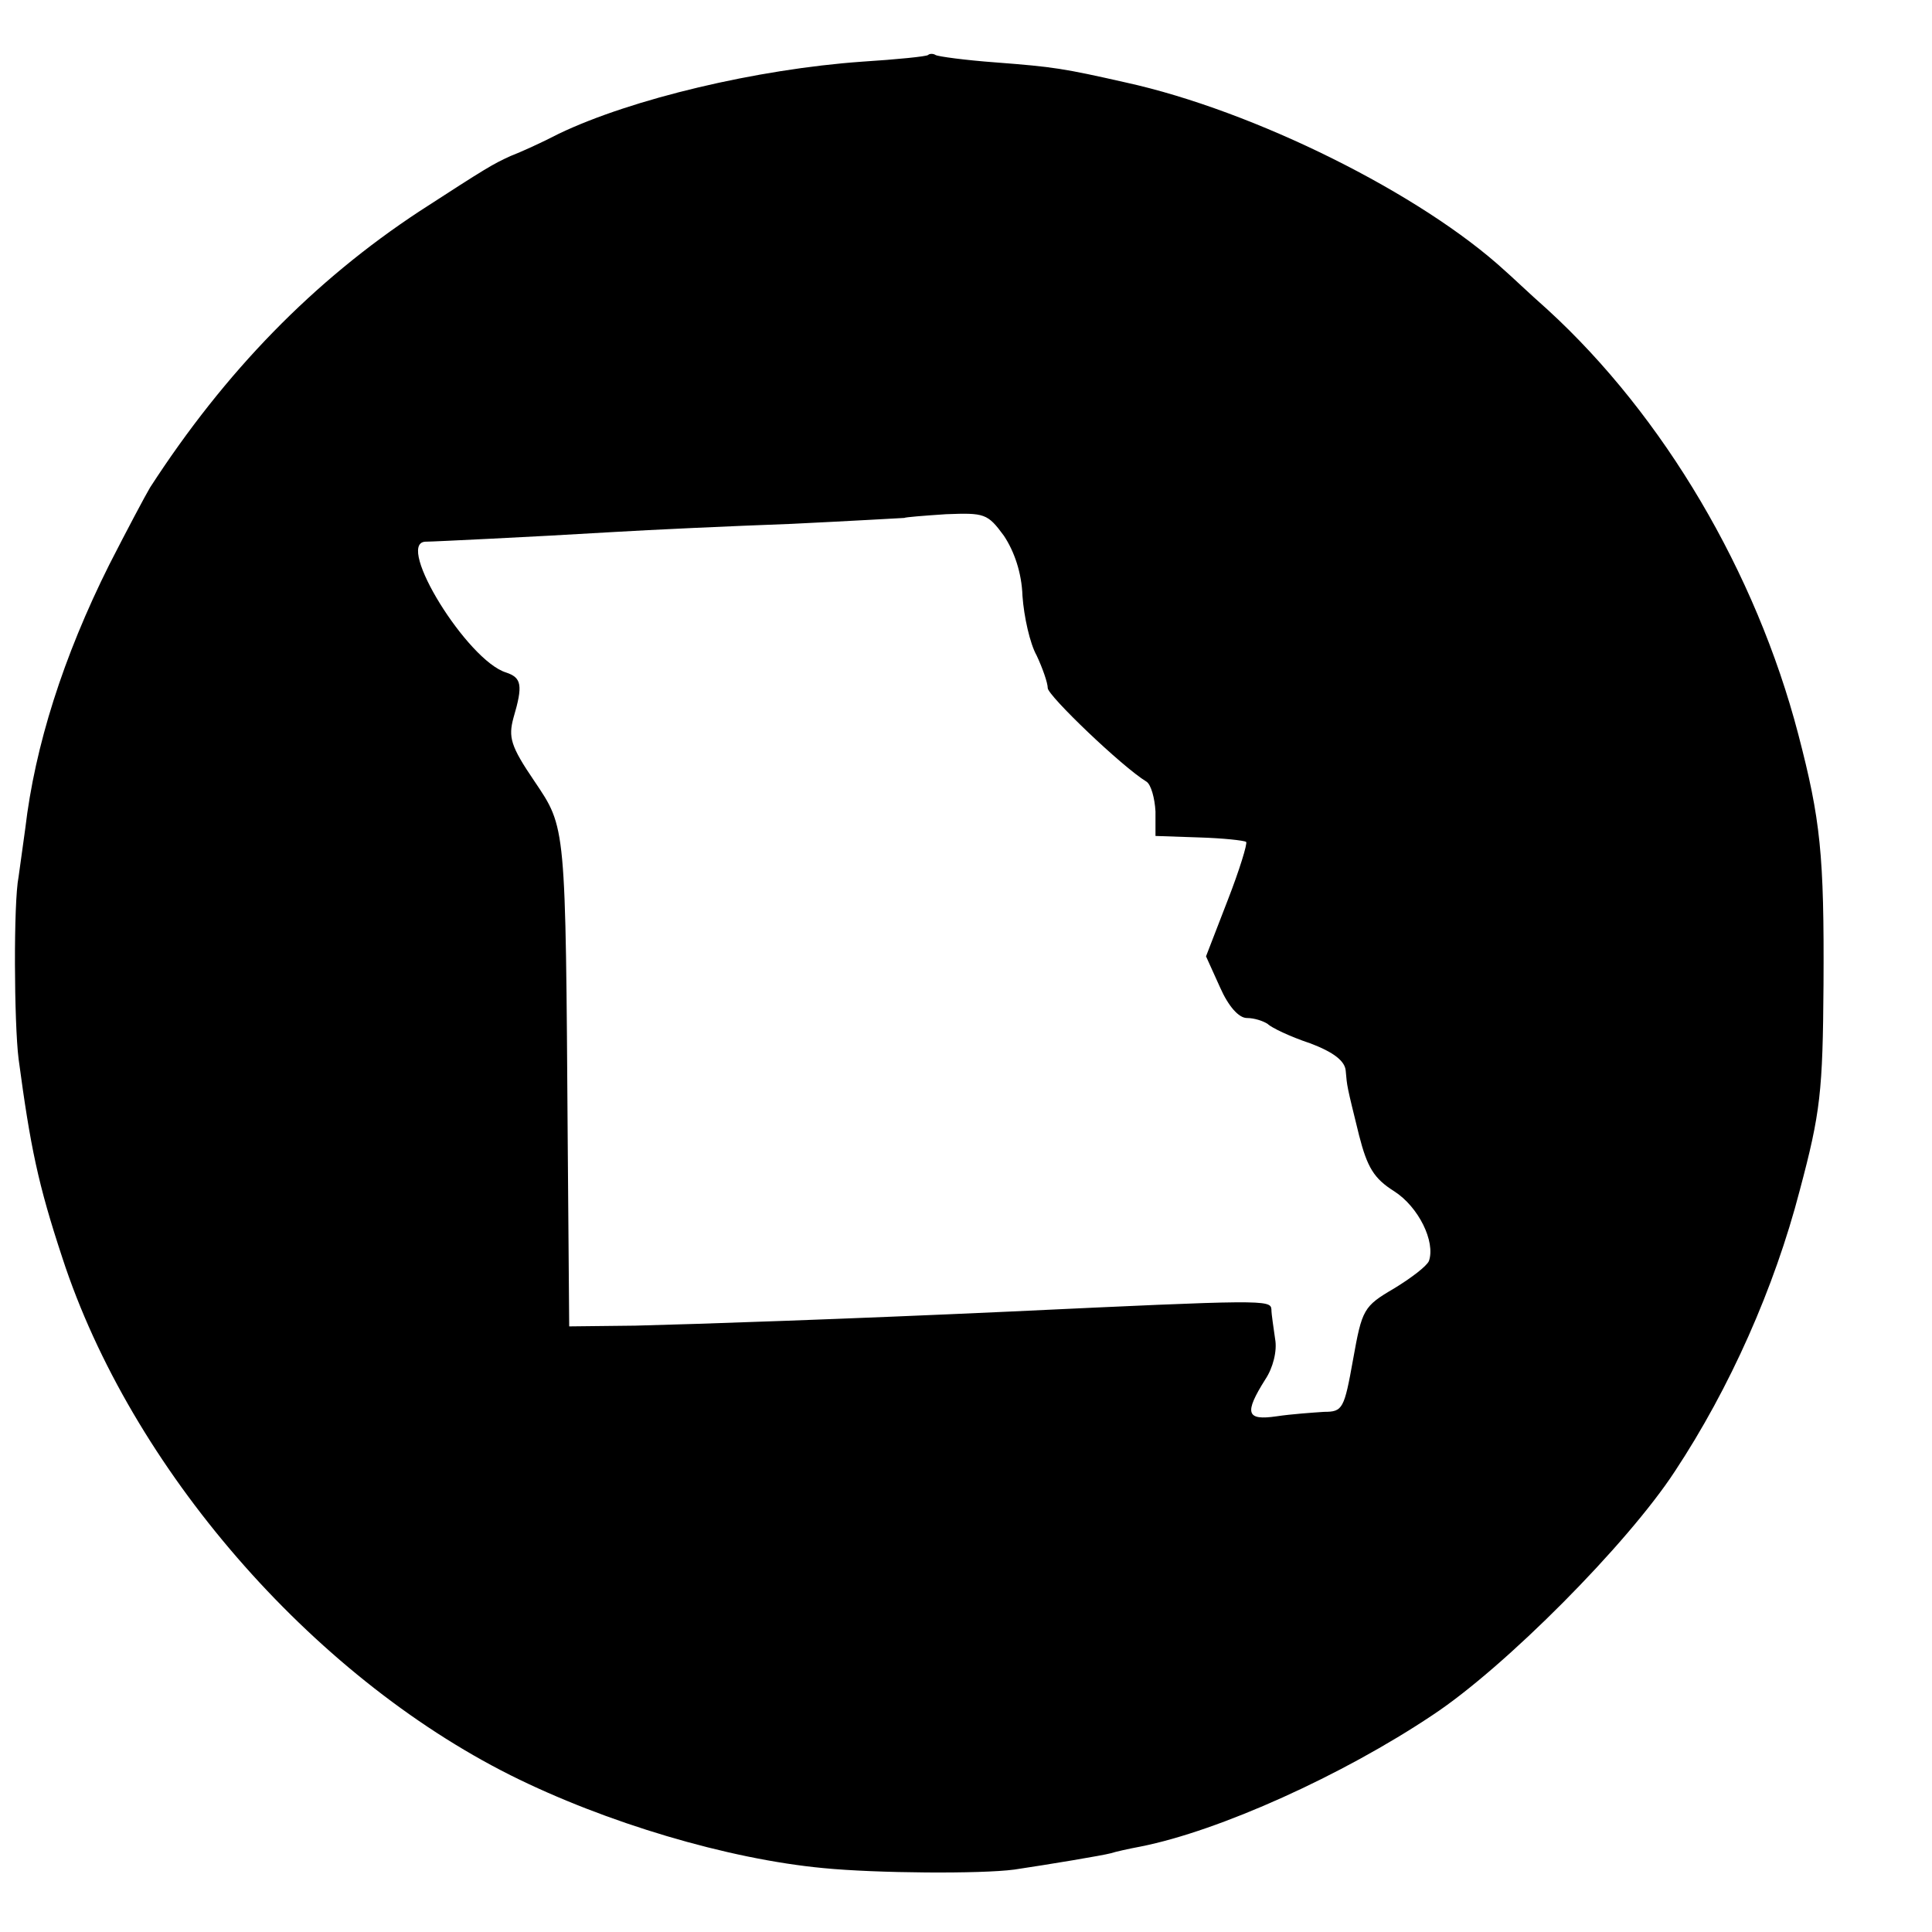
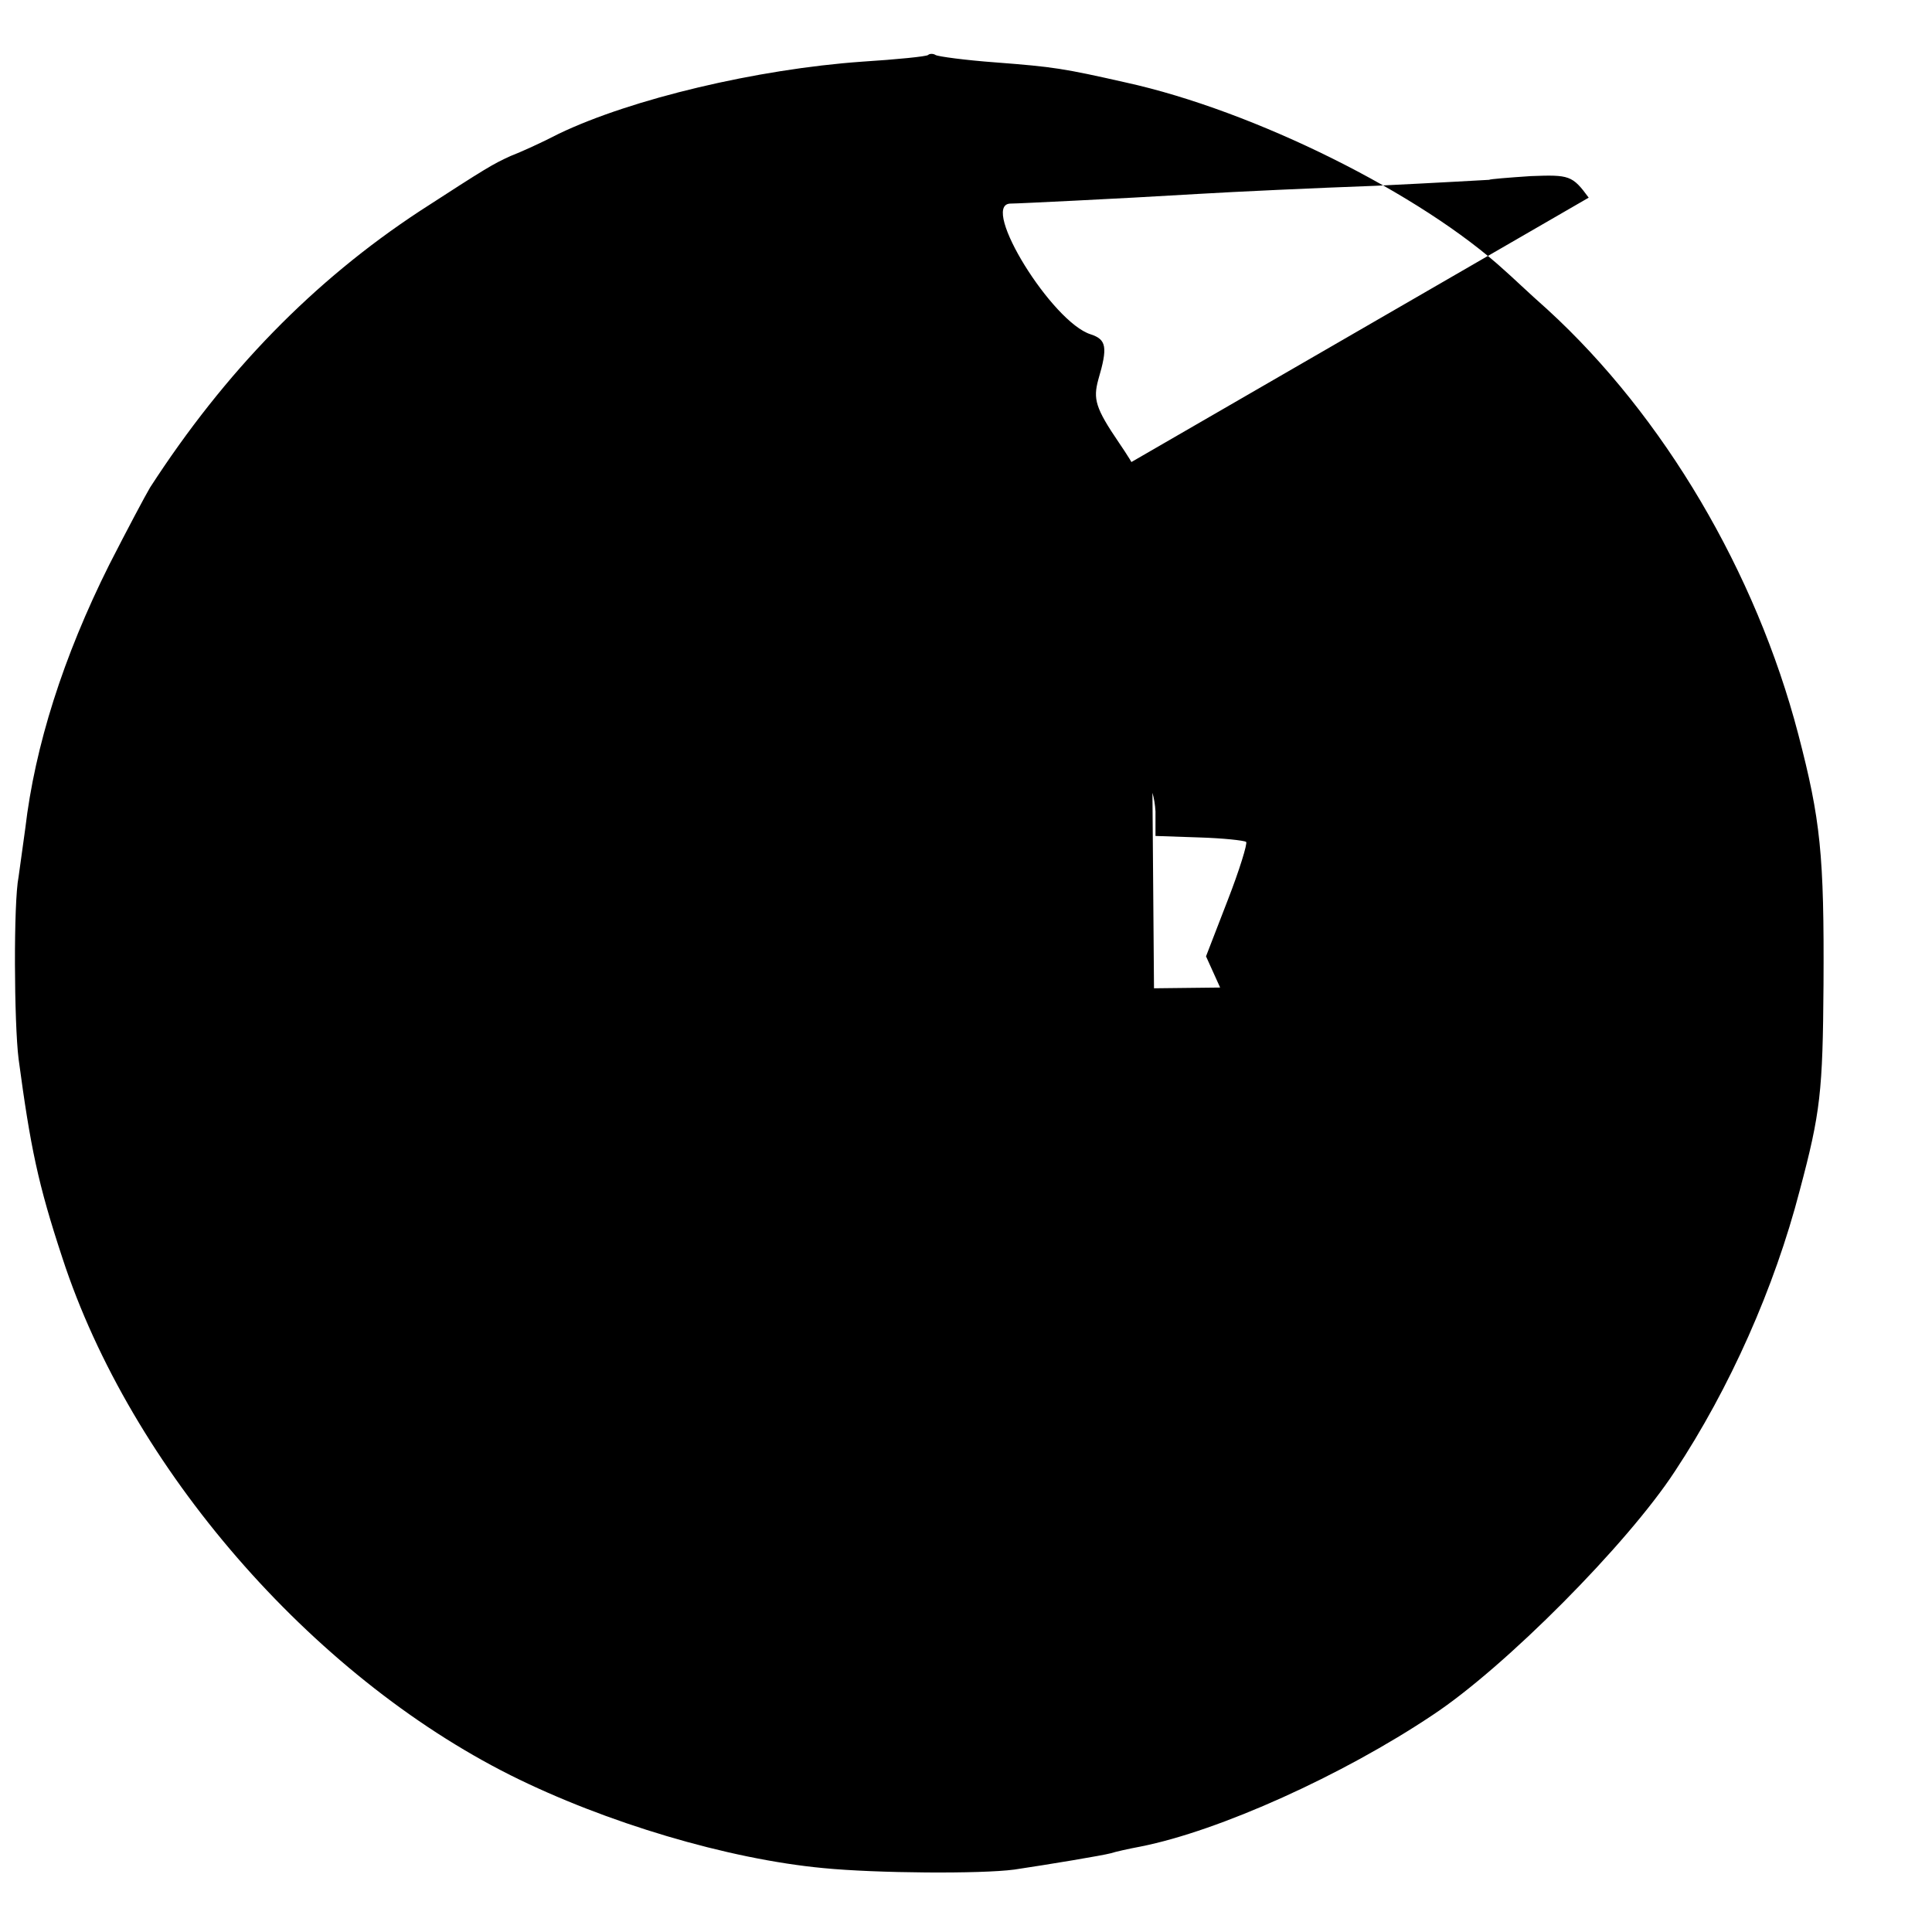
<svg xmlns="http://www.w3.org/2000/svg" version="1.0" width="260pt" height="260pt" viewBox="0 0 260 260" preserveAspectRatio="xMidYMid meet">
  <g transform="translate(0,260) scale(0.1,-0.1)" fill="#000000" stroke="none">
-     <path d="M1249 2526 c-2 -2 -42 -6 -89 -9 -141 -10 -310 -50 -408 -97 -23 -12 -52 -25 -65 -30 -24 -11 -31 -15 -122 -74 -143 -94 -262 -216 -363 -372 -6 -10 -31 -57 -55 -104 -62 -124 -100 -244 -113 -355 -3 -22 -7 -51 -9 -65 -7 -35 -6 -197 0 -245 16 -119 26 -168 59 -268 92 -282 334 -561 603 -696 128 -64 293 -113 421 -125 71 -7 212 -8 257 -2 47 7 119 19 130 22 6 2 24 6 40 9 106 21 272 96 393 177 97 64 262 230 326 328 74 112 134 247 168 378 28 105 31 133 32 277 1 175 -4 222 -34 337 -57 218 -181 428 -337 571 -26 23 -51 47 -57 52 -113 104 -338 216 -511 254 -84 19 -97 21 -175 27 -41 3 -78 8 -81 10 -3 2 -8 2 -10 0z m102 -647 c14 -21 24 -50 25 -81 2 -28 10 -64 19 -80 8 -17 15 -37 15 -44 0 -10 100 -106 133 -126 6 -4 11 -22 12 -40 l0 -33 59 -2 c32 -1 60 -4 63 -6 2 -2 -9 -38 -25 -79 l-29 -75 19 -42 c11 -25 25 -41 36 -41 10 0 22 -4 28 -8 5 -5 30 -17 57 -26 32 -12 47 -24 48 -37 2 -22 1 -18 18 -87 11 -43 20 -58 47 -75 33 -21 56 -68 47 -94 -3 -7 -24 -23 -47 -37 -41 -24 -43 -28 -55 -95 -12 -67 -14 -71 -39 -71 -15 -1 -44 -3 -64 -6 -41 -6 -44 4 -15 50 10 15 16 38 13 54 -2 15 -5 33 -5 40 -1 13 -11 13 -351 -3 -218 -10 -423 -17 -505 -19 l-89 -1 -2 250 c-3 428 -2 420 -45 484 -32 47 -35 59 -28 85 13 44 11 54 -10 61 -52 16 -149 173 -109 176 7 0 47 2 88 4 41 2 116 6 165 9 50 3 158 8 240 11 83 4 151 8 152 8 1 1 26 3 56 5 52 2 56 1 78 -29z" />
+     <path d="M1249 2526 c-2 -2 -42 -6 -89 -9 -141 -10 -310 -50 -408 -97 -23 -12 -52 -25 -65 -30 -24 -11 -31 -15 -122 -74 -143 -94 -262 -216 -363 -372 -6 -10 -31 -57 -55 -104 -62 -124 -100 -244 -113 -355 -3 -22 -7 -51 -9 -65 -7 -35 -6 -197 0 -245 16 -119 26 -168 59 -268 92 -282 334 -561 603 -696 128 -64 293 -113 421 -125 71 -7 212 -8 257 -2 47 7 119 19 130 22 6 2 24 6 40 9 106 21 272 96 393 177 97 64 262 230 326 328 74 112 134 247 168 378 28 105 31 133 32 277 1 175 -4 222 -34 337 -57 218 -181 428 -337 571 -26 23 -51 47 -57 52 -113 104 -338 216 -511 254 -84 19 -97 21 -175 27 -41 3 -78 8 -81 10 -3 2 -8 2 -10 0z m102 -647 c14 -21 24 -50 25 -81 2 -28 10 -64 19 -80 8 -17 15 -37 15 -44 0 -10 100 -106 133 -126 6 -4 11 -22 12 -40 l0 -33 59 -2 c32 -1 60 -4 63 -6 2 -2 -9 -38 -25 -79 l-29 -75 19 -42 l-89 -1 -2 250 c-3 428 -2 420 -45 484 -32 47 -35 59 -28 85 13 44 11 54 -10 61 -52 16 -149 173 -109 176 7 0 47 2 88 4 41 2 116 6 165 9 50 3 158 8 240 11 83 4 151 8 152 8 1 1 26 3 56 5 52 2 56 1 78 -29z" />
  </g>
</svg>